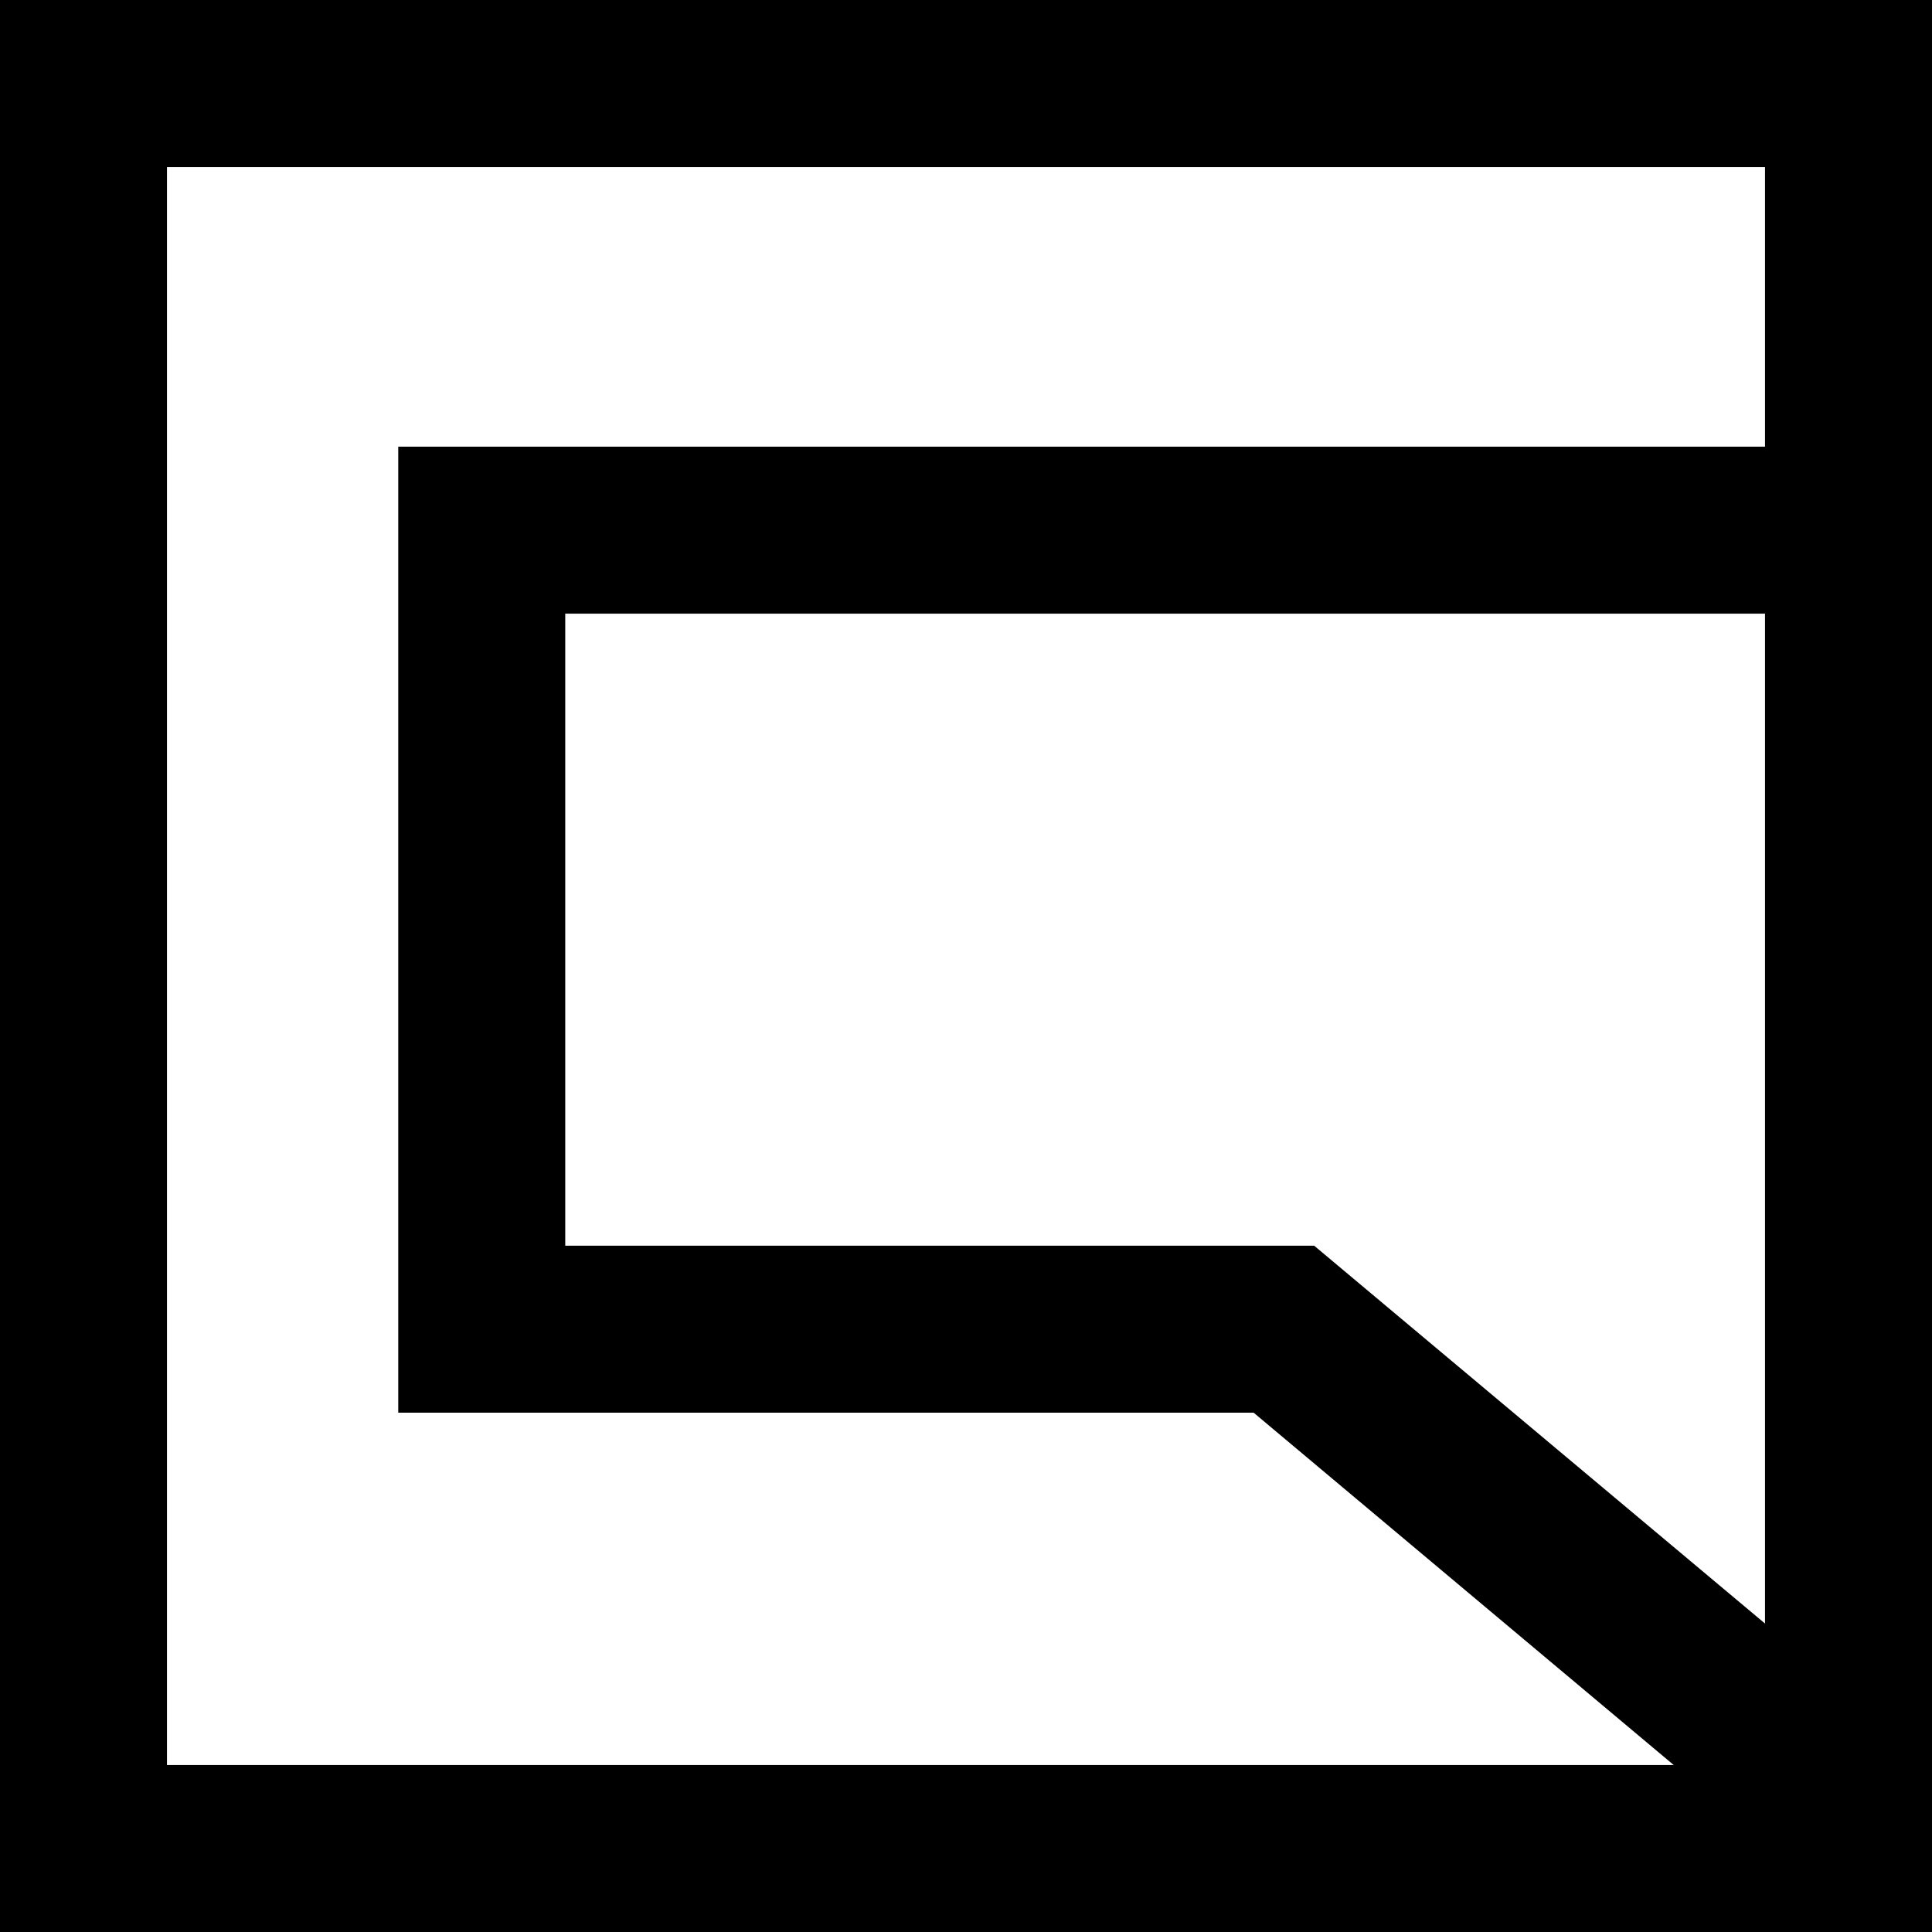
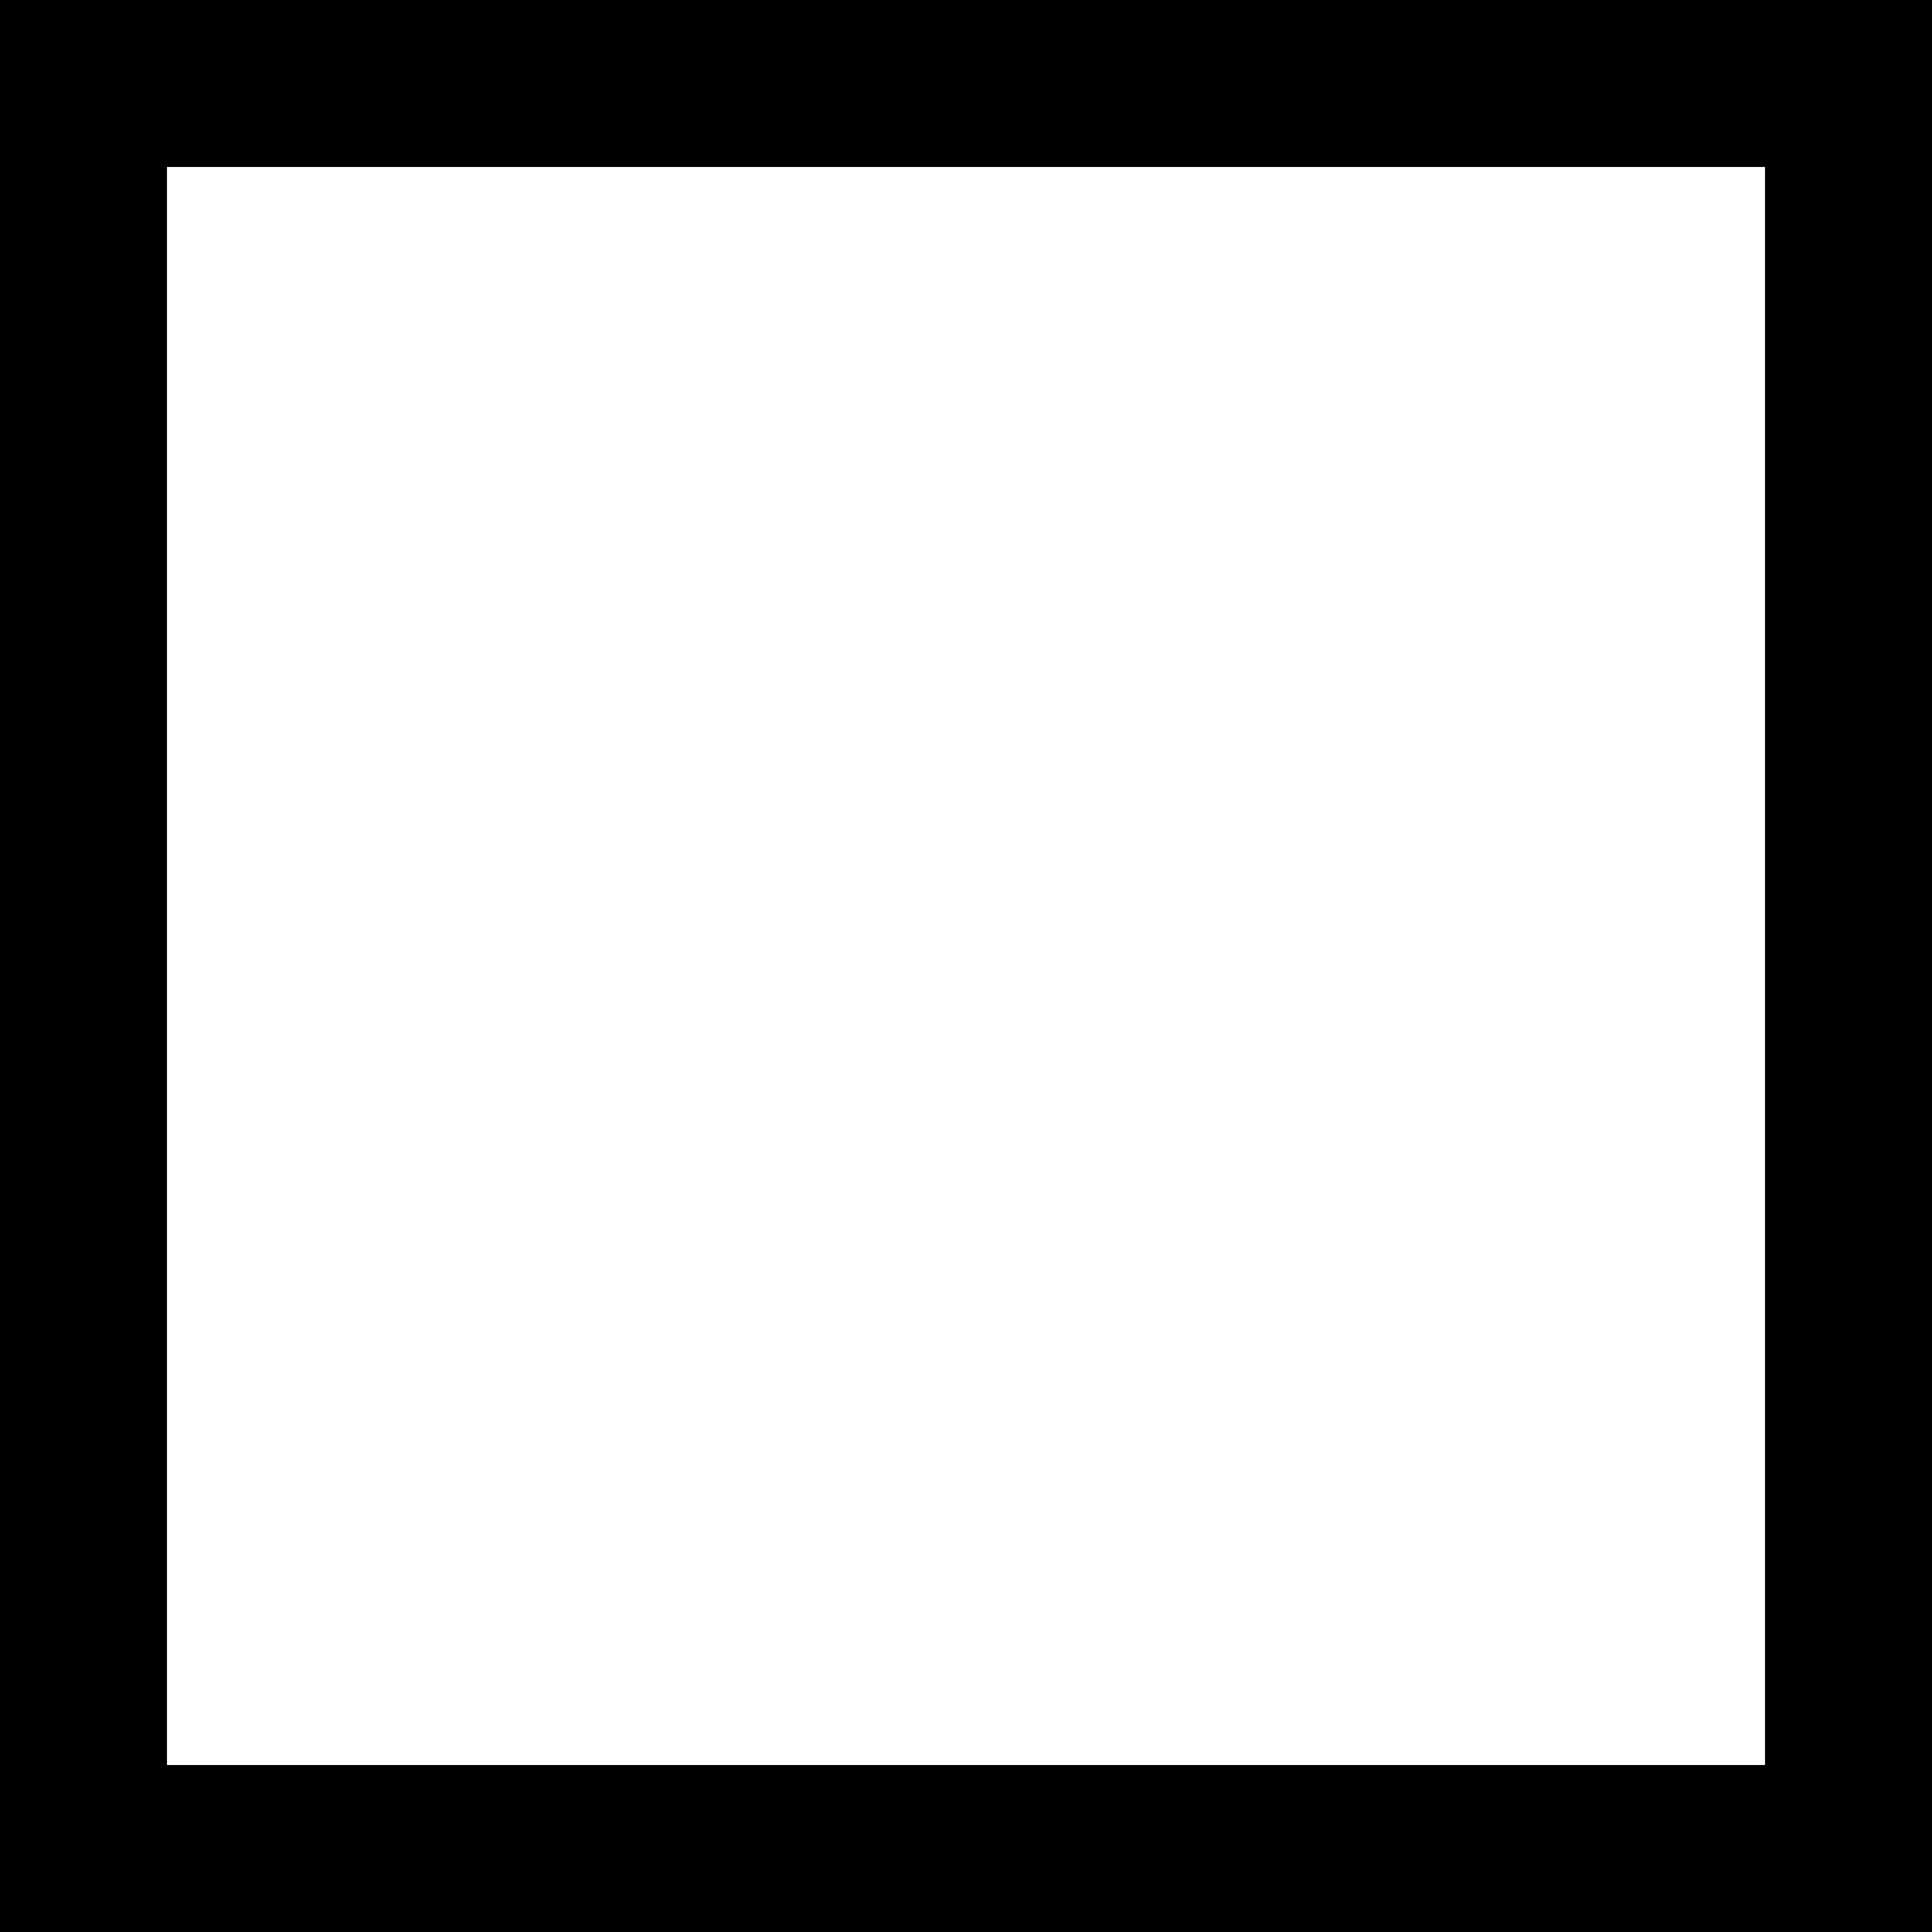
<svg xmlns="http://www.w3.org/2000/svg" id="Layer_2" data-name="Layer 2" viewBox="0 0 46.28 46.28">
  <g id="Layer_1-2" data-name="Layer 1">
    <g>
      <path class="cls-1" d="M46.28,46.28H0V0h46.28v46.28ZM4,42.28h38.28V4H4v38.28Z" />
-       <polygon class="cls-1" points="42.99 44.71 30.03 33.84 9.54 33.84 9.54 10.7 43.22 10.7 43.22 14.7 13.54 14.7 13.54 29.84 31.48 29.84 45.56 41.64 42.99 44.71" />
    </g>
  </g>
</svg>